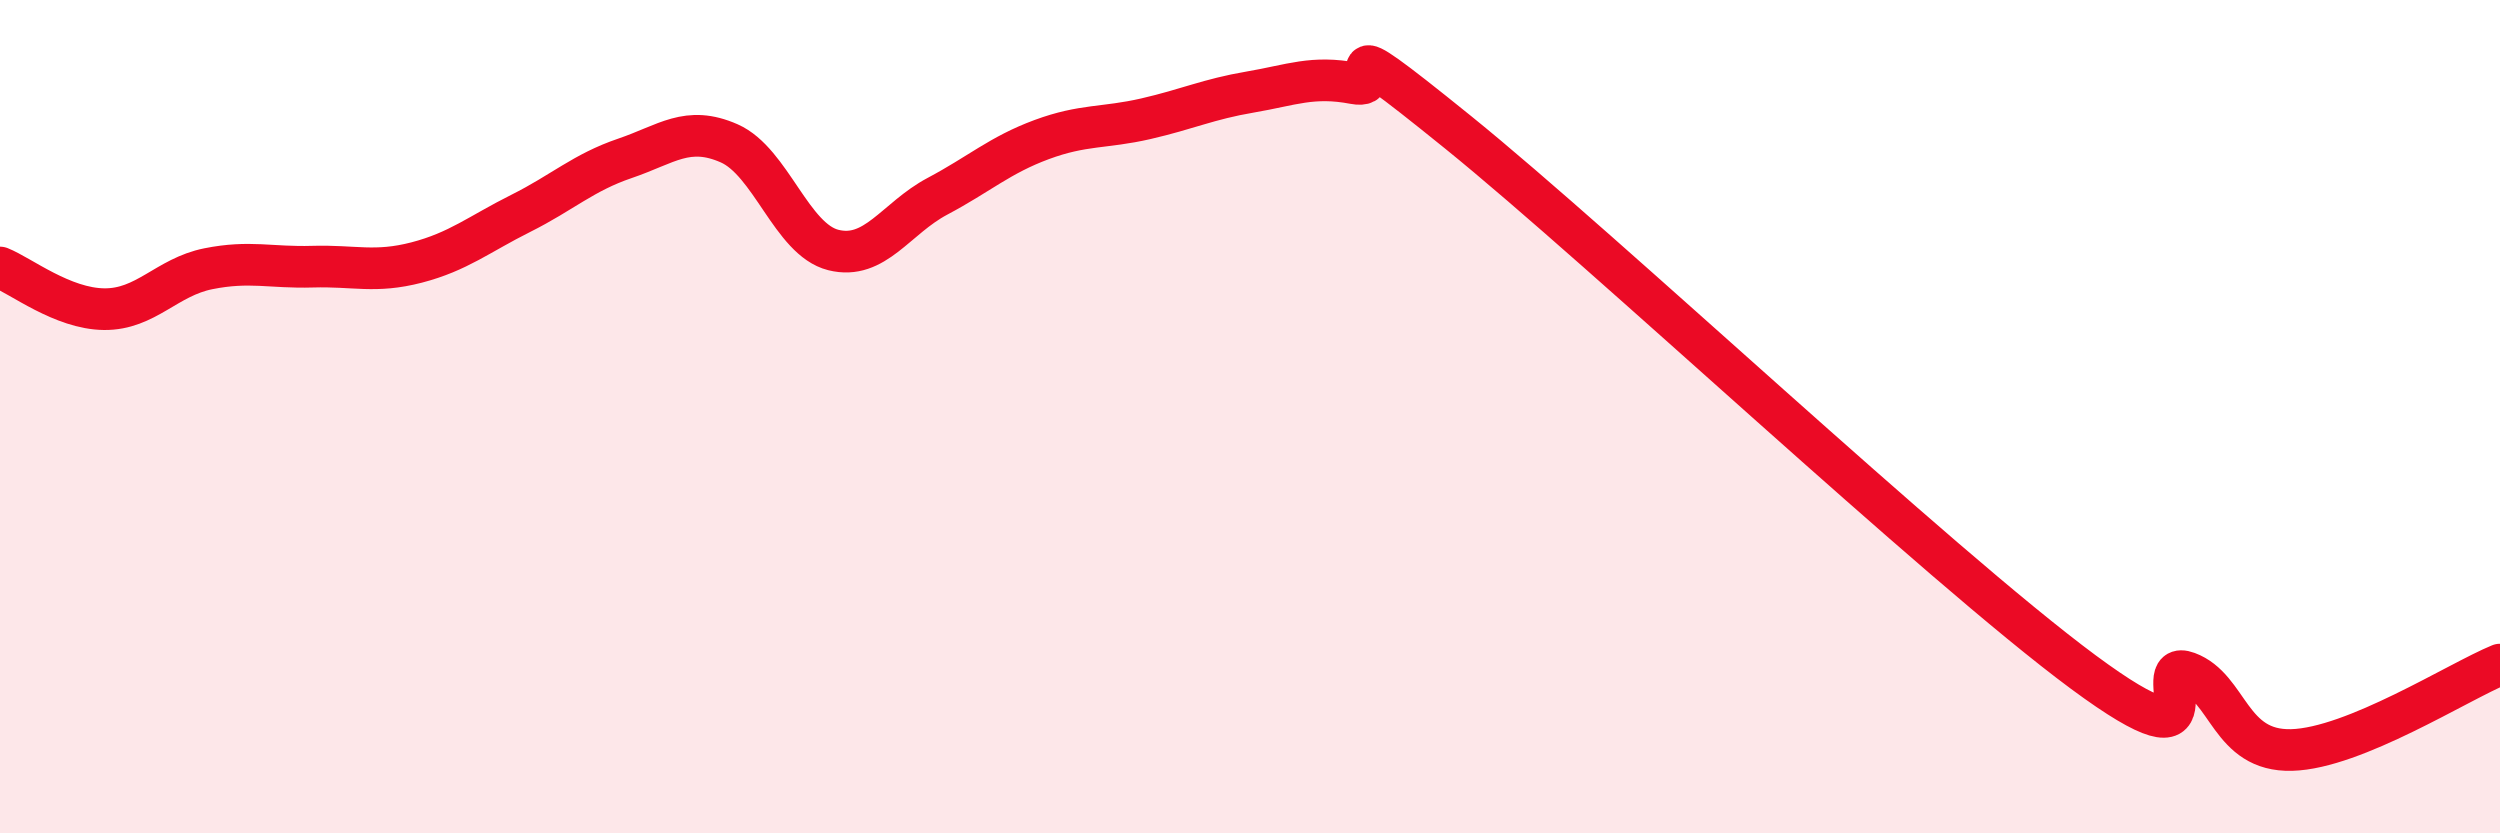
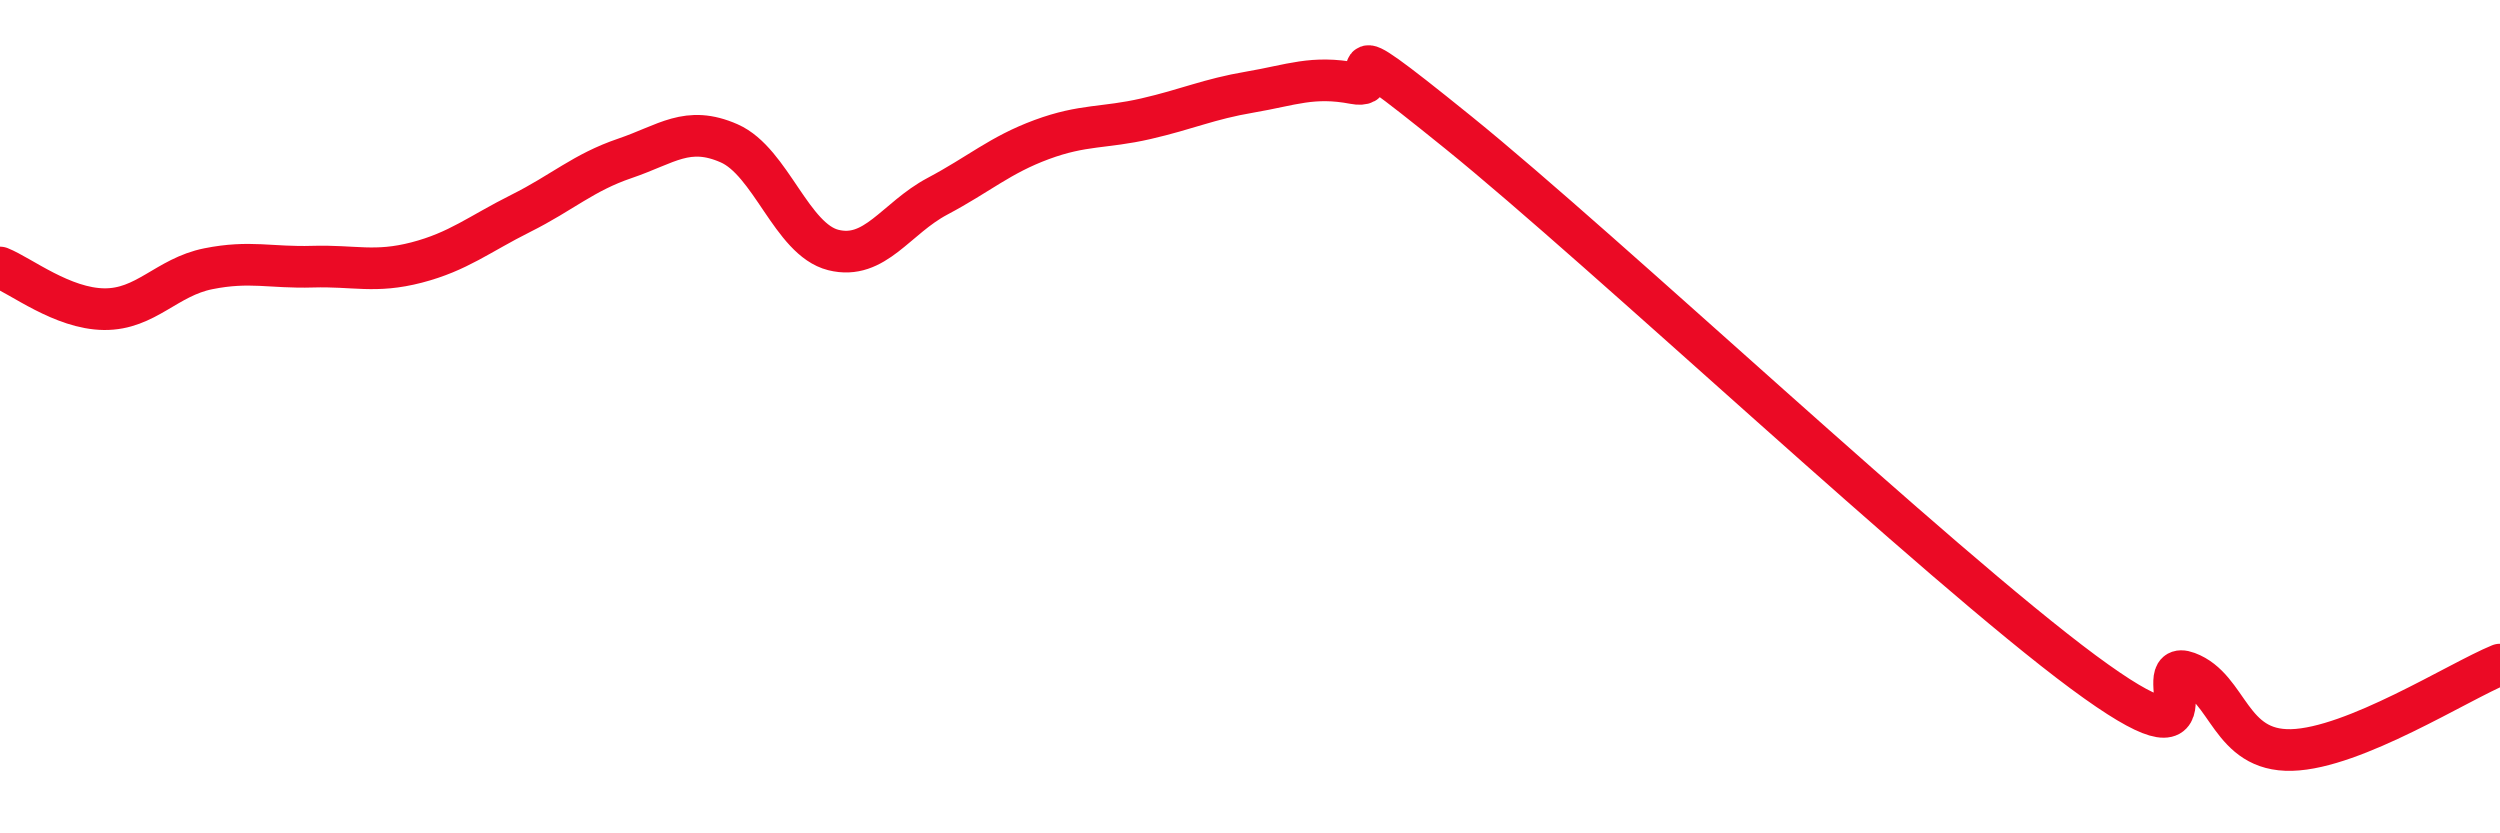
<svg xmlns="http://www.w3.org/2000/svg" width="60" height="20" viewBox="0 0 60 20">
-   <path d="M 0,6.42 C 0.5,6.62 1.5,7.41 2.5,7.42 C 3.5,7.43 4,6.65 5,6.45 C 6,6.25 6.5,6.43 7.5,6.4 C 8.5,6.37 9,6.56 10,6.3 C 11,6.04 11.5,5.62 12.5,5.12 C 13.5,4.62 14,4.14 15,3.8 C 16,3.46 16.5,3 17.5,3.44 C 18.5,3.88 19,5.75 20,6 C 21,6.25 21.5,5.24 22.5,4.71 C 23.5,4.18 24,3.72 25,3.35 C 26,2.98 26.5,3.08 27.5,2.85 C 28.5,2.62 29,2.38 30,2.21 C 31,2.04 31.5,1.81 32.5,2 C 33.5,2.19 31.5,0.35 35,3.18 C 38.5,6.01 46.5,13.54 50,16.13 C 53.5,18.72 51.5,15.77 52.5,16.14 C 53.5,16.51 53.5,18.04 55,18 C 56.5,17.96 59,16.36 60,15.95L60 20L0 20Z" fill="#EB0A25" opacity="0.1" stroke-linecap="round" stroke-linejoin="round" />
  <path d="M 0,6.42 C 0.5,6.62 1.5,7.41 2.5,7.42 C 3.5,7.43 4,6.65 5,6.45 C 6,6.25 6.5,6.43 7.5,6.4 C 8.5,6.37 9,6.56 10,6.3 C 11,6.04 11.5,5.62 12.5,5.12 C 13.5,4.62 14,4.14 15,3.8 C 16,3.46 16.5,3 17.5,3.44 C 18.5,3.88 19,5.75 20,6 C 21,6.25 21.5,5.24 22.5,4.71 C 23.5,4.18 24,3.72 25,3.35 C 26,2.98 26.5,3.08 27.5,2.85 C 28.5,2.62 29,2.38 30,2.21 C 31,2.04 31.5,1.81 32.5,2 C 33.5,2.19 31.5,0.35 35,3.18 C 38.5,6.01 46.5,13.54 50,16.13 C 53.5,18.72 51.5,15.77 52.5,16.14 C 53.5,16.51 53.5,18.04 55,18 C 56.5,17.96 59,16.36 60,15.95" stroke="#EB0A25" stroke-width="1" fill="none" stroke-linecap="round" stroke-linejoin="round" />
</svg>